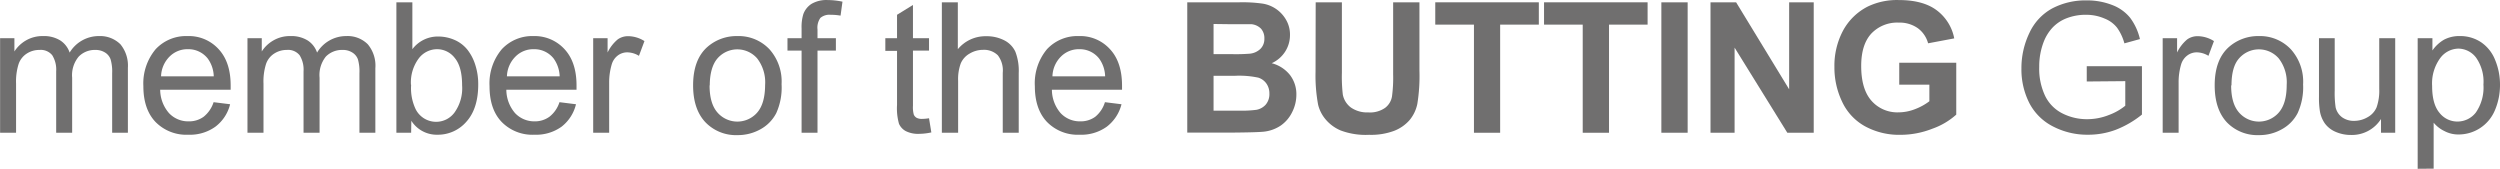
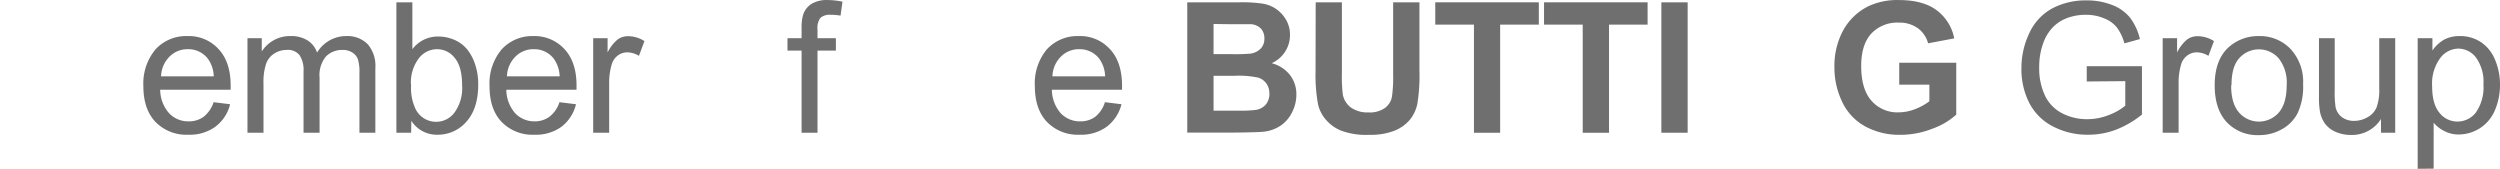
<svg xmlns="http://www.w3.org/2000/svg" id="Ebene_1" data-name="Ebene 1" viewBox="0 0 508.65 34.34">
  <defs>
    <style>.cls-1{fill:#706f6f;}</style>
  </defs>
-   <path class="cls-1" d="M0,27V7.76H2.91v2.7a6.87,6.87,0,0,1,2.4-2.27,6.69,6.69,0,0,1,3.42-.86,6.33,6.33,0,0,1,3.5.88,4.74,4.74,0,0,1,1.92,2.48,6.92,6.92,0,0,1,5.94-3.36A5.87,5.87,0,0,1,24.48,9,6.82,6.82,0,0,1,26,13.78V27h-3.2V14.87a8.87,8.87,0,0,0-.32-2.81,2.69,2.69,0,0,0-1.14-1.39,3.61,3.61,0,0,0-2-.52A4.55,4.55,0,0,0,16,11.5a5.9,5.9,0,0,0-1.34,4.31V27H11.41V14.49a5.51,5.51,0,0,0-.8-3.26A3,3,0,0,0,8,10.15a4.65,4.65,0,0,0-2.54.72A4.13,4.13,0,0,0,3.77,13a11.78,11.78,0,0,0-.52,4V27Z" transform="translate(0.02 0.01)" />
  <path class="cls-1" d="M43.44,20.78l3.36.42a8.16,8.16,0,0,1-3,4.57,8.86,8.86,0,0,1-5.5,1.63,8.77,8.77,0,0,1-6.68-2.6c-1.64-1.72-2.47-4.15-2.47-7.27A10.85,10.85,0,0,1,31.65,10a8.45,8.45,0,0,1,6.47-2.67A8.19,8.19,0,0,1,44.47,10c1.62,1.75,2.44,4.21,2.44,7.38v.87H32.57A7.34,7.34,0,0,0,34.36,23a5.34,5.34,0,0,0,4,1.68,5,5,0,0,0,3.06-.94A6.25,6.25,0,0,0,43.44,20.78ZM32.75,15.52H43.47a6.42,6.42,0,0,0-1.23-3.63,5,5,0,0,0-4-1.89,5.13,5.13,0,0,0-3.77,1.51A5.92,5.92,0,0,0,32.75,15.52Z" transform="translate(0.02 0.01)" />
  <path class="cls-1" d="M50.33,27V7.76h2.91v2.7a6.81,6.81,0,0,1,2.41-2.27,6.68,6.68,0,0,1,3.41-.86,6.33,6.33,0,0,1,3.5.88,4.71,4.71,0,0,1,1.93,2.48,6.9,6.9,0,0,1,5.93-3.36A5.8,5.8,0,0,1,74.81,9a6.78,6.78,0,0,1,1.54,4.87V27H73.11V14.87a8.86,8.86,0,0,0-.31-2.81,2.71,2.71,0,0,0-1.15-1.39,3.53,3.53,0,0,0-2-.52,4.58,4.58,0,0,0-3.37,1.35A6,6,0,0,0,65,15.81V27H61.74V14.49a5.51,5.51,0,0,0-.8-3.26,3,3,0,0,0-2.6-1.08,4.65,4.65,0,0,0-2.54.72A4.07,4.07,0,0,0,54.11,13a11.78,11.78,0,0,0-.52,4V27Z" transform="translate(0.02 0.01)" />
  <path class="cls-1" d="M83.63,27h-3V.46h3.25V10a6.46,6.46,0,0,1,5.26-2.58,8.27,8.27,0,0,1,3.36.71,6.89,6.89,0,0,1,2.6,2,9.62,9.62,0,0,1,1.6,3.12,12.65,12.65,0,0,1,.58,3.91c0,3.29-.81,5.84-2.44,7.63A7.66,7.66,0,0,1,89,27.4a6.11,6.11,0,0,1-5.33-2.84Zm0-9.75a9.92,9.92,0,0,0,.94,5,4.66,4.66,0,0,0,6.29,2,4.72,4.72,0,0,0,1.56-1.32A8.47,8.47,0,0,0,94,17.35c0-2.51-.49-4.36-1.49-5.56A4.53,4.53,0,0,0,88.88,10a4.7,4.7,0,0,0-3.69,1.86,8.17,8.17,0,0,0-1.6,5.36Z" transform="translate(0.02 0.01)" />
  <path class="cls-1" d="M113.81,20.78l3.36.42a8.19,8.19,0,0,1-2.94,4.57,8.86,8.86,0,0,1-5.5,1.63,8.73,8.73,0,0,1-6.68-2.6c-1.65-1.72-2.47-4.15-2.47-7.27a10.8,10.8,0,0,1,2.5-7.53,8.45,8.45,0,0,1,6.47-2.67A8.22,8.22,0,0,1,114.84,10q2.44,2.63,2.44,7.38v.87H103A7.34,7.34,0,0,0,104.77,23a5.36,5.36,0,0,0,4,1.68,5,5,0,0,0,3-.94A6.11,6.11,0,0,0,113.81,20.78Zm-10.69-5.26h10.73a6.57,6.57,0,0,0-1.23-3.63,5,5,0,0,0-4-1.89,5.11,5.11,0,0,0-3.77,1.51A5.93,5.93,0,0,0,103.12,15.52Z" transform="translate(0.02 0.01)" />
  <path class="cls-1" d="M120.67,27V7.76h2.93v2.91A8,8,0,0,1,125.67,8a3.62,3.62,0,0,1,2.09-.65,6.28,6.28,0,0,1,3.34,1l-1.12,3a4.66,4.66,0,0,0-2.38-.71,3.17,3.17,0,0,0-1.92.64A3.5,3.5,0,0,0,124.47,13a12.85,12.85,0,0,0-.55,3.8V27Z" transform="translate(0.02 0.01)" />
-   <path class="cls-1" d="M141,17.36c0-3.55,1-6.19,3-7.9a9,9,0,0,1,6-2.13A8.62,8.62,0,0,1,156.52,10,9.84,9.84,0,0,1,159,17.12,12.6,12.6,0,0,1,157.92,23a7.85,7.85,0,0,1-3.23,3.3,9.42,9.42,0,0,1-4.64,1.18,8.62,8.62,0,0,1-6.52-2.59Q141,22.23,141,17.36Zm3.35,0c0,2.46.53,4.3,1.61,5.53a5.36,5.36,0,0,0,7.56.52,5.11,5.11,0,0,0,.52-.52c1.07-1.23,1.6-3.1,1.61-5.62a7.94,7.94,0,0,0-1.62-5.4,5.35,5.35,0,0,0-7.55-.52,5.11,5.11,0,0,0-.52.52C144.92,13.07,144.39,15,144.39,17.36Z" transform="translate(0.02 0.01)" />
  <path class="cls-1" d="M163.07,27V10.29H160.2V7.76h2.87v-2a9,9,0,0,1,.35-2.88A4.21,4.21,0,0,1,165.07.79,6,6,0,0,1,168.39,0a15.14,15.14,0,0,1,3,.33L171,3.17A11.23,11.23,0,0,0,169,3a2.85,2.85,0,0,0-2.1.63A3.43,3.43,0,0,0,166.31,6V7.76h3.74v2.53h-3.74V27Z" transform="translate(0.02 0.01)" />
-   <path class="cls-1" d="M189,24.05l.47,2.88a12,12,0,0,1-2.46.29,5.55,5.55,0,0,1-2.75-.56,3.17,3.17,0,0,1-1.37-1.48,11.59,11.59,0,0,1-.4-3.84v-11h-2.38V7.76h2.38V3l3.24-2V7.76H189v2.53h-3.27V21.52a5.68,5.68,0,0,0,.17,1.79,1.4,1.4,0,0,0,.56.64,2.24,2.24,0,0,0,1.11.23A9.75,9.75,0,0,0,189,24.05Z" transform="translate(0.02 0.01)" />
-   <path class="cls-1" d="M191.61,27V.46h3.25V10a7.28,7.28,0,0,1,5.75-2.64,7.82,7.82,0,0,1,3.71.84,4.92,4.92,0,0,1,2.25,2.32,10.75,10.75,0,0,1,.68,4.31V27H204V14.8a5.05,5.05,0,0,0-1-3.56,4,4,0,0,0-3-1.11,5.3,5.3,0,0,0-2.72.75,4.21,4.21,0,0,0-1.82,2,9.27,9.27,0,0,0-.54,3.54V27Z" transform="translate(0.02 0.01)" />
  <path class="cls-1" d="M224.79,20.78l3.37.42a8.25,8.25,0,0,1-3,4.57,8.86,8.86,0,0,1-5.5,1.63A8.73,8.73,0,0,1,213,24.8c-1.64-1.72-2.47-4.15-2.47-7.27A10.8,10.8,0,0,1,213,10a8.45,8.45,0,0,1,6.47-2.67A8.17,8.17,0,0,1,225.82,10c1.63,1.75,2.44,4.21,2.45,7.38v.87H214A7.34,7.34,0,0,0,215.77,23a5.34,5.34,0,0,0,4,1.68,5,5,0,0,0,3.06-.94A6.12,6.12,0,0,0,224.79,20.78Zm-10.68-5.26h10.72a6.42,6.42,0,0,0-1.23-3.63,5,5,0,0,0-4-1.89,5.13,5.13,0,0,0-3.77,1.51A5.88,5.88,0,0,0,214.11,15.52Z" transform="translate(0.02 0.01)" />
  <path class="cls-1" d="M241.54.46h10.59a29.57,29.57,0,0,1,4.7.26A6.69,6.69,0,0,1,261.63,4a5.92,5.92,0,0,1,.81,3.1,6.21,6.21,0,0,1-1,3.42,6.35,6.35,0,0,1-2.72,2.33,7,7,0,0,1,3.72,2.4,6.41,6.41,0,0,1,1.3,4,7.83,7.83,0,0,1-.84,3.52,7.13,7.13,0,0,1-2.29,2.73A7.6,7.6,0,0,1,257,26.79c-.89.09-3.05.15-6.46.18h-9Zm5.35,4.41V11h3.51a36.34,36.34,0,0,0,3.89-.09,3.62,3.62,0,0,0,2.16-1,2.84,2.84,0,0,0,.78-2.07,2.91,2.91,0,0,0-.67-2,3.15,3.15,0,0,0-2-.93c-.58,0-2.08,0-4.58,0Zm0,10.54V22.5h5a23.68,23.68,0,0,0,3.67-.16,3.34,3.34,0,0,0,1.94-1.06,3.28,3.28,0,0,0,.75-2.25,3.46,3.46,0,0,0-.58-2A3.19,3.19,0,0,0,256,15.79a18.49,18.49,0,0,0-4.75-.38Z" transform="translate(0.02 0.01)" />
  <path class="cls-1" d="M267.67.46H273V14.81a31.21,31.21,0,0,0,.19,4.43,4.29,4.29,0,0,0,1.64,2.62,5.78,5.78,0,0,0,3.54,1,5.35,5.35,0,0,0,3.43-.93,3.66,3.66,0,0,0,1.39-2.29,28.23,28.23,0,0,0,.24-4.5V.46h5.35V14.38a35.46,35.46,0,0,1-.43,6.75,7.5,7.5,0,0,1-1.6,3.32,8,8,0,0,1-3.12,2.16,13.41,13.41,0,0,1-5.1.81,14.49,14.49,0,0,1-5.76-.88,8.13,8.13,0,0,1-3.1-2.28,7.28,7.28,0,0,1-1.5-2.94,32.25,32.25,0,0,1-.53-6.72Z" transform="translate(0.02 0.01)" />
  <path class="cls-1" d="M299.87,27V5H292V.46h21.07V5H305.2V27Z" transform="translate(0.02 0.01)" />
  <path class="cls-1" d="M322,27V5h-7.87V.46h21.07V5h-7.85V27Z" transform="translate(0.02 0.01)" />
  <path class="cls-1" d="M338,27V.46h5.35V27Z" transform="translate(0.02 0.01)" />
-   <path class="cls-1" d="M348,27V.46h5.21L364,18.16V.46h5V27h-5.37L352.9,9.68V27Z" transform="translate(0.02 0.01)" />
  <path class="cls-1" d="M386.4,17.22V12.75H398V23.31a14.45,14.45,0,0,1-4.87,2.87,17.66,17.66,0,0,1-6.46,1.24,14.49,14.49,0,0,1-7.26-1.75,11,11,0,0,1-4.64-5,16.1,16.1,0,0,1-1.56-7.06,15.21,15.21,0,0,1,1.74-7.36A11.78,11.78,0,0,1,380,1.32,13.68,13.68,0,0,1,386.31,0q4.94,0,7.71,2.08a9.33,9.33,0,0,1,3.57,5.72l-5.32,1a5.62,5.62,0,0,0-2.1-3.08,6.4,6.4,0,0,0-3.86-1.13,7.26,7.26,0,0,0-5.58,2.22q-2.07,2.24-2.07,6.6,0,4.72,2.09,7.08a7,7,0,0,0,5.5,2.36,9.33,9.33,0,0,0,3.38-.66,11.57,11.57,0,0,0,2.9-1.6V17.22Z" transform="translate(0.02 0.01)" />
  <path class="cls-1" d="M424.55,16.57V13.46h11.23V23.3a19.83,19.83,0,0,1-5.34,3.1,15.93,15.93,0,0,1-5.64,1,15.07,15.07,0,0,1-7.09-1.67A11.07,11.07,0,0,1,412.89,21a15.1,15.1,0,0,1-1.63-7.07,16.46,16.46,0,0,1,1.62-7.23,10.83,10.83,0,0,1,4.65-5,14.57,14.57,0,0,1,7-1.63,14,14,0,0,1,5.2.94,8.59,8.59,0,0,1,3.64,2.59,11.62,11.62,0,0,1,2,4.34l-3.16.87a9.86,9.86,0,0,0-1.49-3.18,6,6,0,0,0-2.53-1.86A9.33,9.33,0,0,0,424.54,3a10.74,10.74,0,0,0-4.16.73,7.82,7.82,0,0,0-2.83,1.92,9,9,0,0,0-1.67,2.63,13.87,13.87,0,0,0-1,5.33,12.89,12.89,0,0,0,1.22,5.93,7.82,7.82,0,0,0,3.55,3.55,11,11,0,0,0,5,1.15,11.88,11.88,0,0,0,4.45-.87,11.67,11.67,0,0,0,3.29-1.87v-5Z" transform="translate(0.02 0.01)" />
  <path class="cls-1" d="M440,27V7.76h2.93v2.91A8,8,0,0,1,445,8a3.62,3.62,0,0,1,2.09-.65,6.28,6.28,0,0,1,3.34,1l-1.12,3a4.66,4.66,0,0,0-2.38-.71,3.17,3.17,0,0,0-1.92.64A3.5,3.5,0,0,0,443.78,13a12.84,12.84,0,0,0-.54,3.8V27Z" transform="translate(0.02 0.01)" />
  <path class="cls-1" d="M450.58,17.36c0-3.55,1-6.19,3-7.9a9,9,0,0,1,6-2.13A8.62,8.62,0,0,1,466.06,10a9.84,9.84,0,0,1,2.51,7.17A12.6,12.6,0,0,1,467.46,23a7.81,7.81,0,0,1-3.24,3.3,9.25,9.25,0,0,1-4.63,1.18,8.62,8.62,0,0,1-6.52-2.59Q450.58,22.23,450.58,17.36Zm3.35,0c0,2.46.53,4.3,1.61,5.53a5.36,5.36,0,0,0,7.56.52,5.11,5.11,0,0,0,.52-.52q1.61-1.84,1.61-5.62a7.94,7.94,0,0,0-1.62-5.4,5.35,5.35,0,0,0-7.55-.52,5.11,5.11,0,0,0-.52.52C454.46,13.07,454,15,454,17.36Z" transform="translate(0.02 0.01)" />
  <path class="cls-1" d="M484.42,27v-2.8a7,7,0,0,1-6.09,3.25,7.74,7.74,0,0,1-3.18-.65A5.25,5.25,0,0,1,473,25.11a6.18,6.18,0,0,1-1-2.41,16.75,16.75,0,0,1-.2-3V7.76H475V18.41a19.8,19.8,0,0,0,.19,3.44,3.44,3.44,0,0,0,1.31,2,4.07,4.07,0,0,0,2.46.73,5.4,5.4,0,0,0,2.74-.75,4.12,4.12,0,0,0,1.82-2,10.16,10.16,0,0,0,.54-3.75V7.76h3.25V27Z" transform="translate(0.02 0.01)" />
  <path class="cls-1" d="M491.88,34.33V7.76h3v2.5a7.44,7.44,0,0,1,2.37-2.2,6.6,6.6,0,0,1,3.2-.73,7.61,7.61,0,0,1,4.34,1.26,7.82,7.82,0,0,1,2.84,3.58,13,13,0,0,1,1,5,13.12,13.12,0,0,1-1.06,5.31,8,8,0,0,1-7.32,4.87,6,6,0,0,1-2.92-.69,6.45,6.45,0,0,1-2.2-1.71V34.3Zm2.94-16.86c0,2.47.5,4.29,1.5,5.48A4.62,4.62,0,0,0,500,24.72a4.73,4.73,0,0,0,3.71-1.83,8.91,8.91,0,0,0,1.55-5.69,8.48,8.48,0,0,0-1.51-5.5,4.57,4.57,0,0,0-3.61-1.82,4.72,4.72,0,0,0-3.68,1.94A8.71,8.71,0,0,0,494.82,17.47Z" transform="translate(0.02 0.01)" />
</svg>